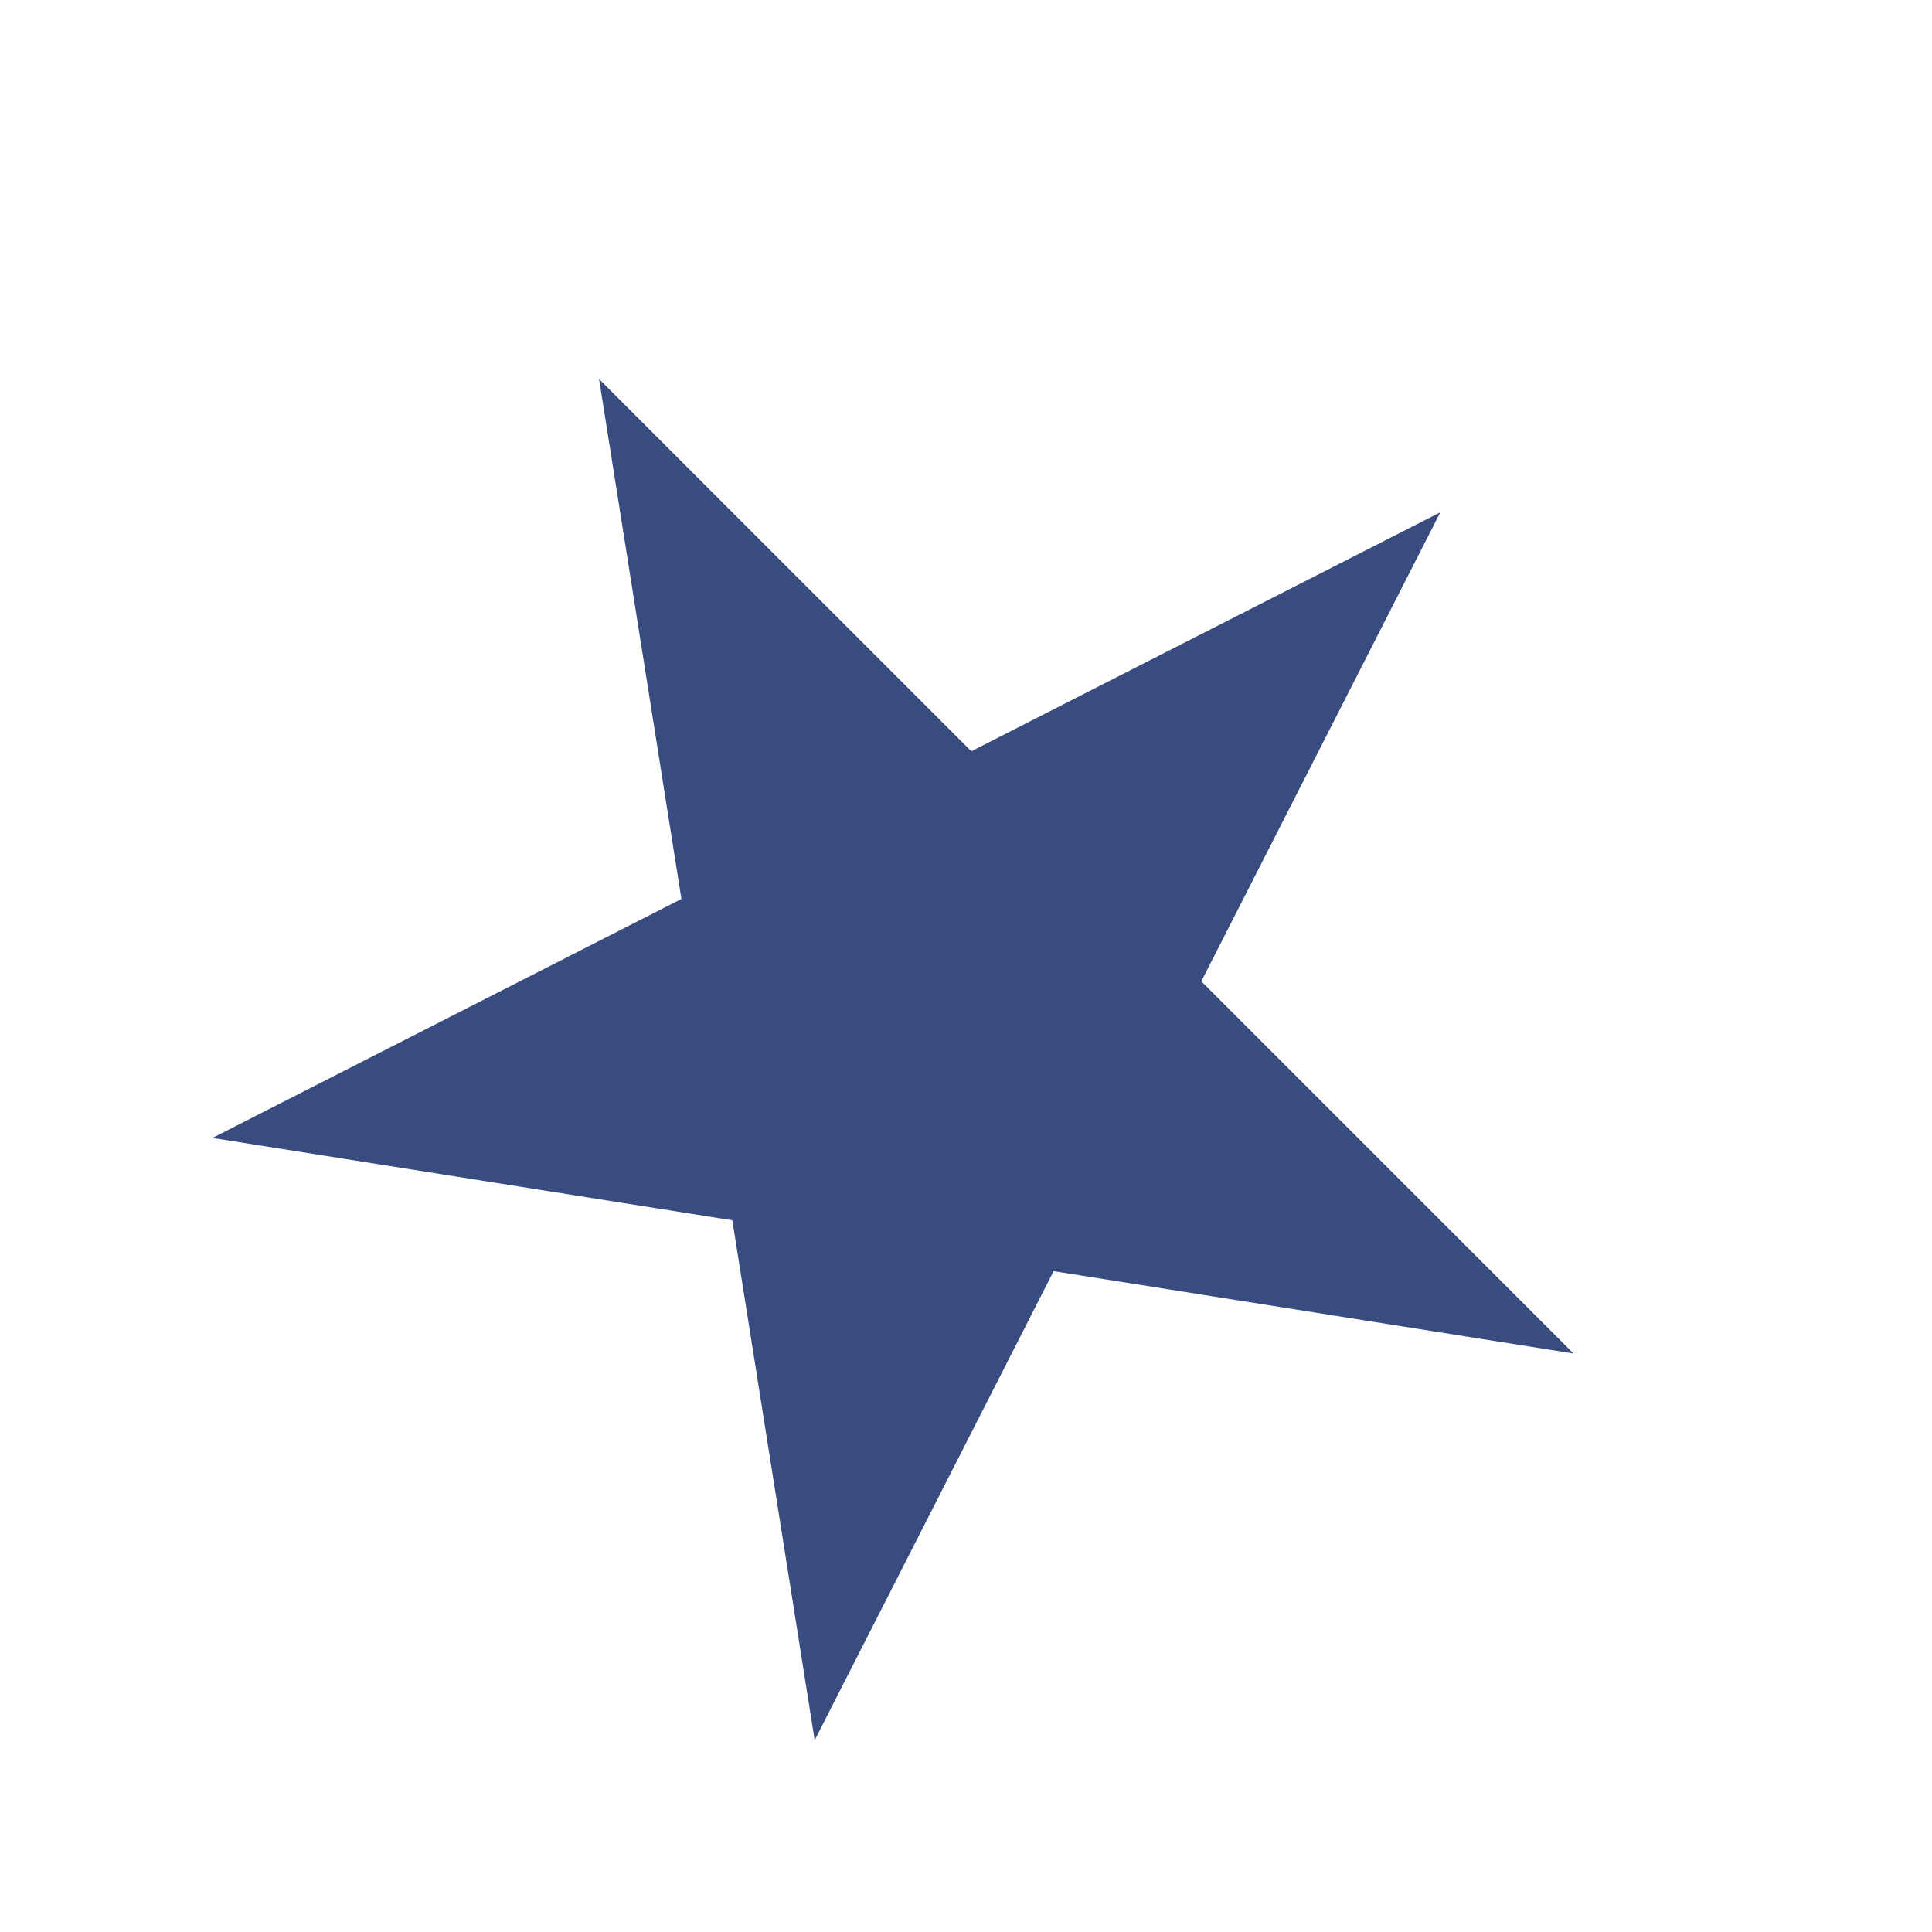
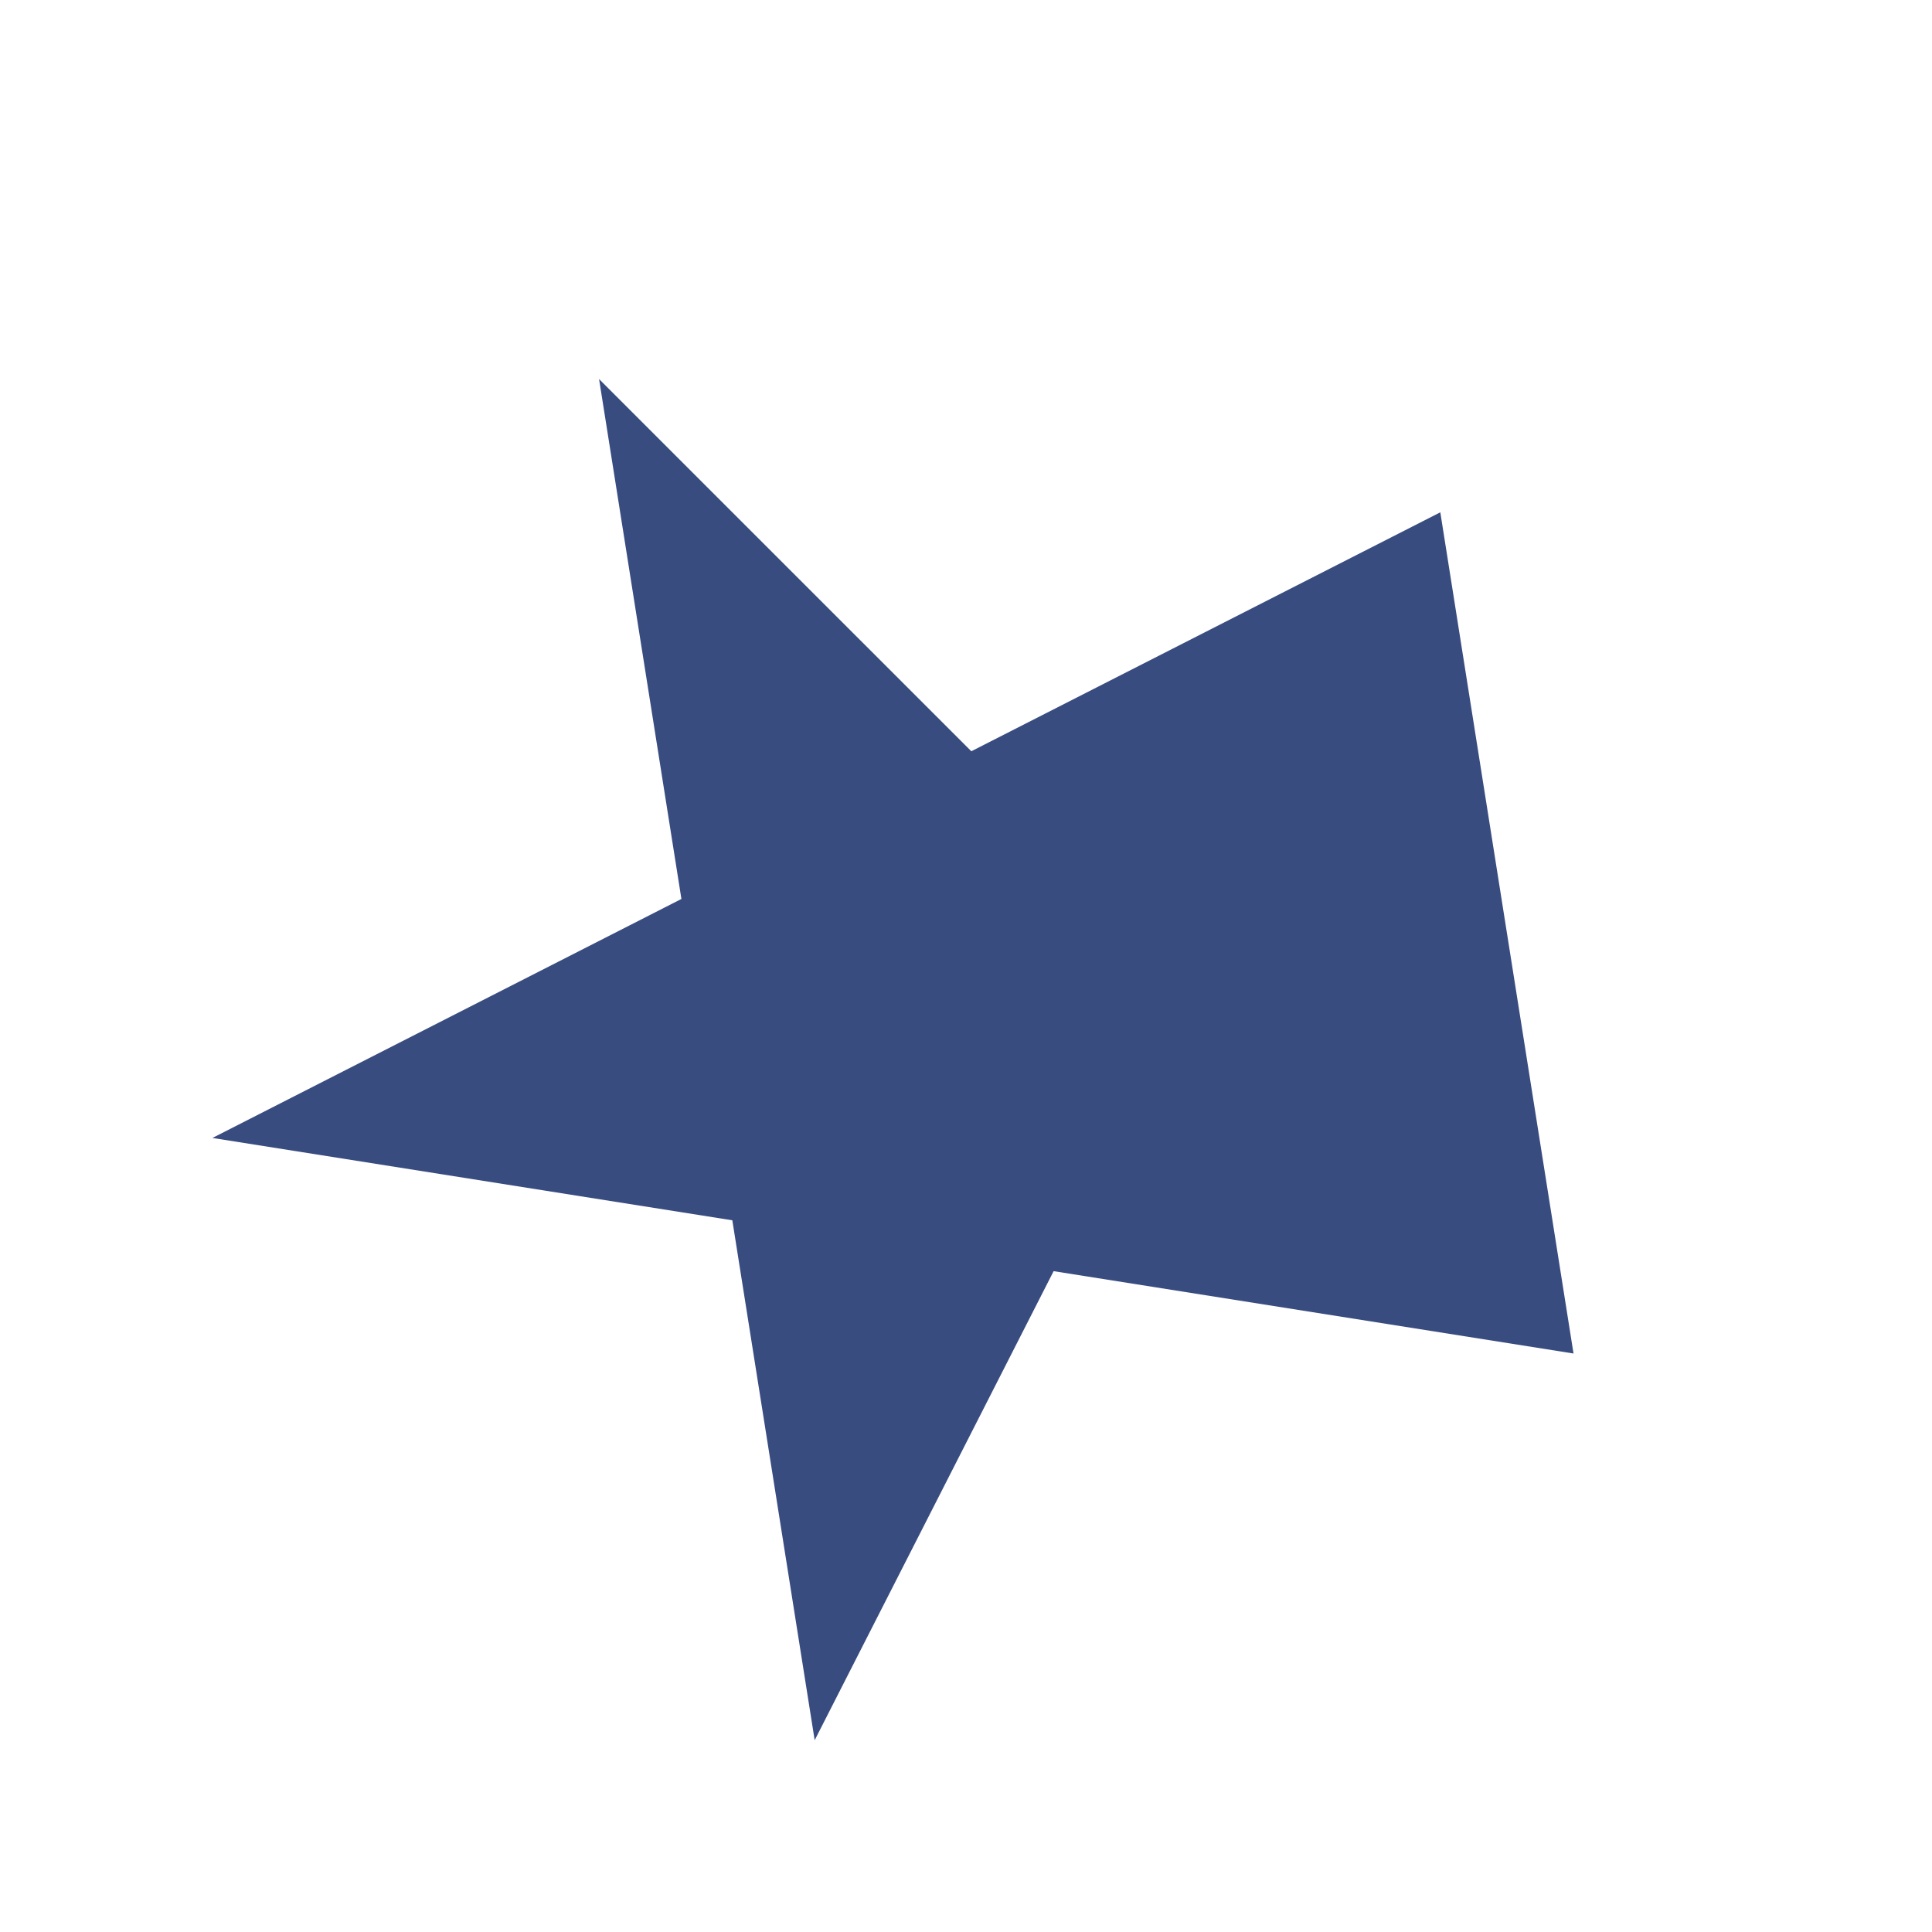
<svg xmlns="http://www.w3.org/2000/svg" width="40" height="40" viewBox="0 0 40 40" fill="none">
-   <path d="M29.82 10.607L24.872 20.317L32.578 28.023L21.814 26.318L16.867 36.029L15.162 25.265L4.398 23.56L14.108 18.612L12.403 7.848L20.11 15.554L29.82 10.607Z" fill="#394C80" />
+   <path d="M29.82 10.607L32.578 28.023L21.814 26.318L16.867 36.029L15.162 25.265L4.398 23.56L14.108 18.612L12.403 7.848L20.11 15.554L29.82 10.607Z" fill="#394C80" />
</svg>